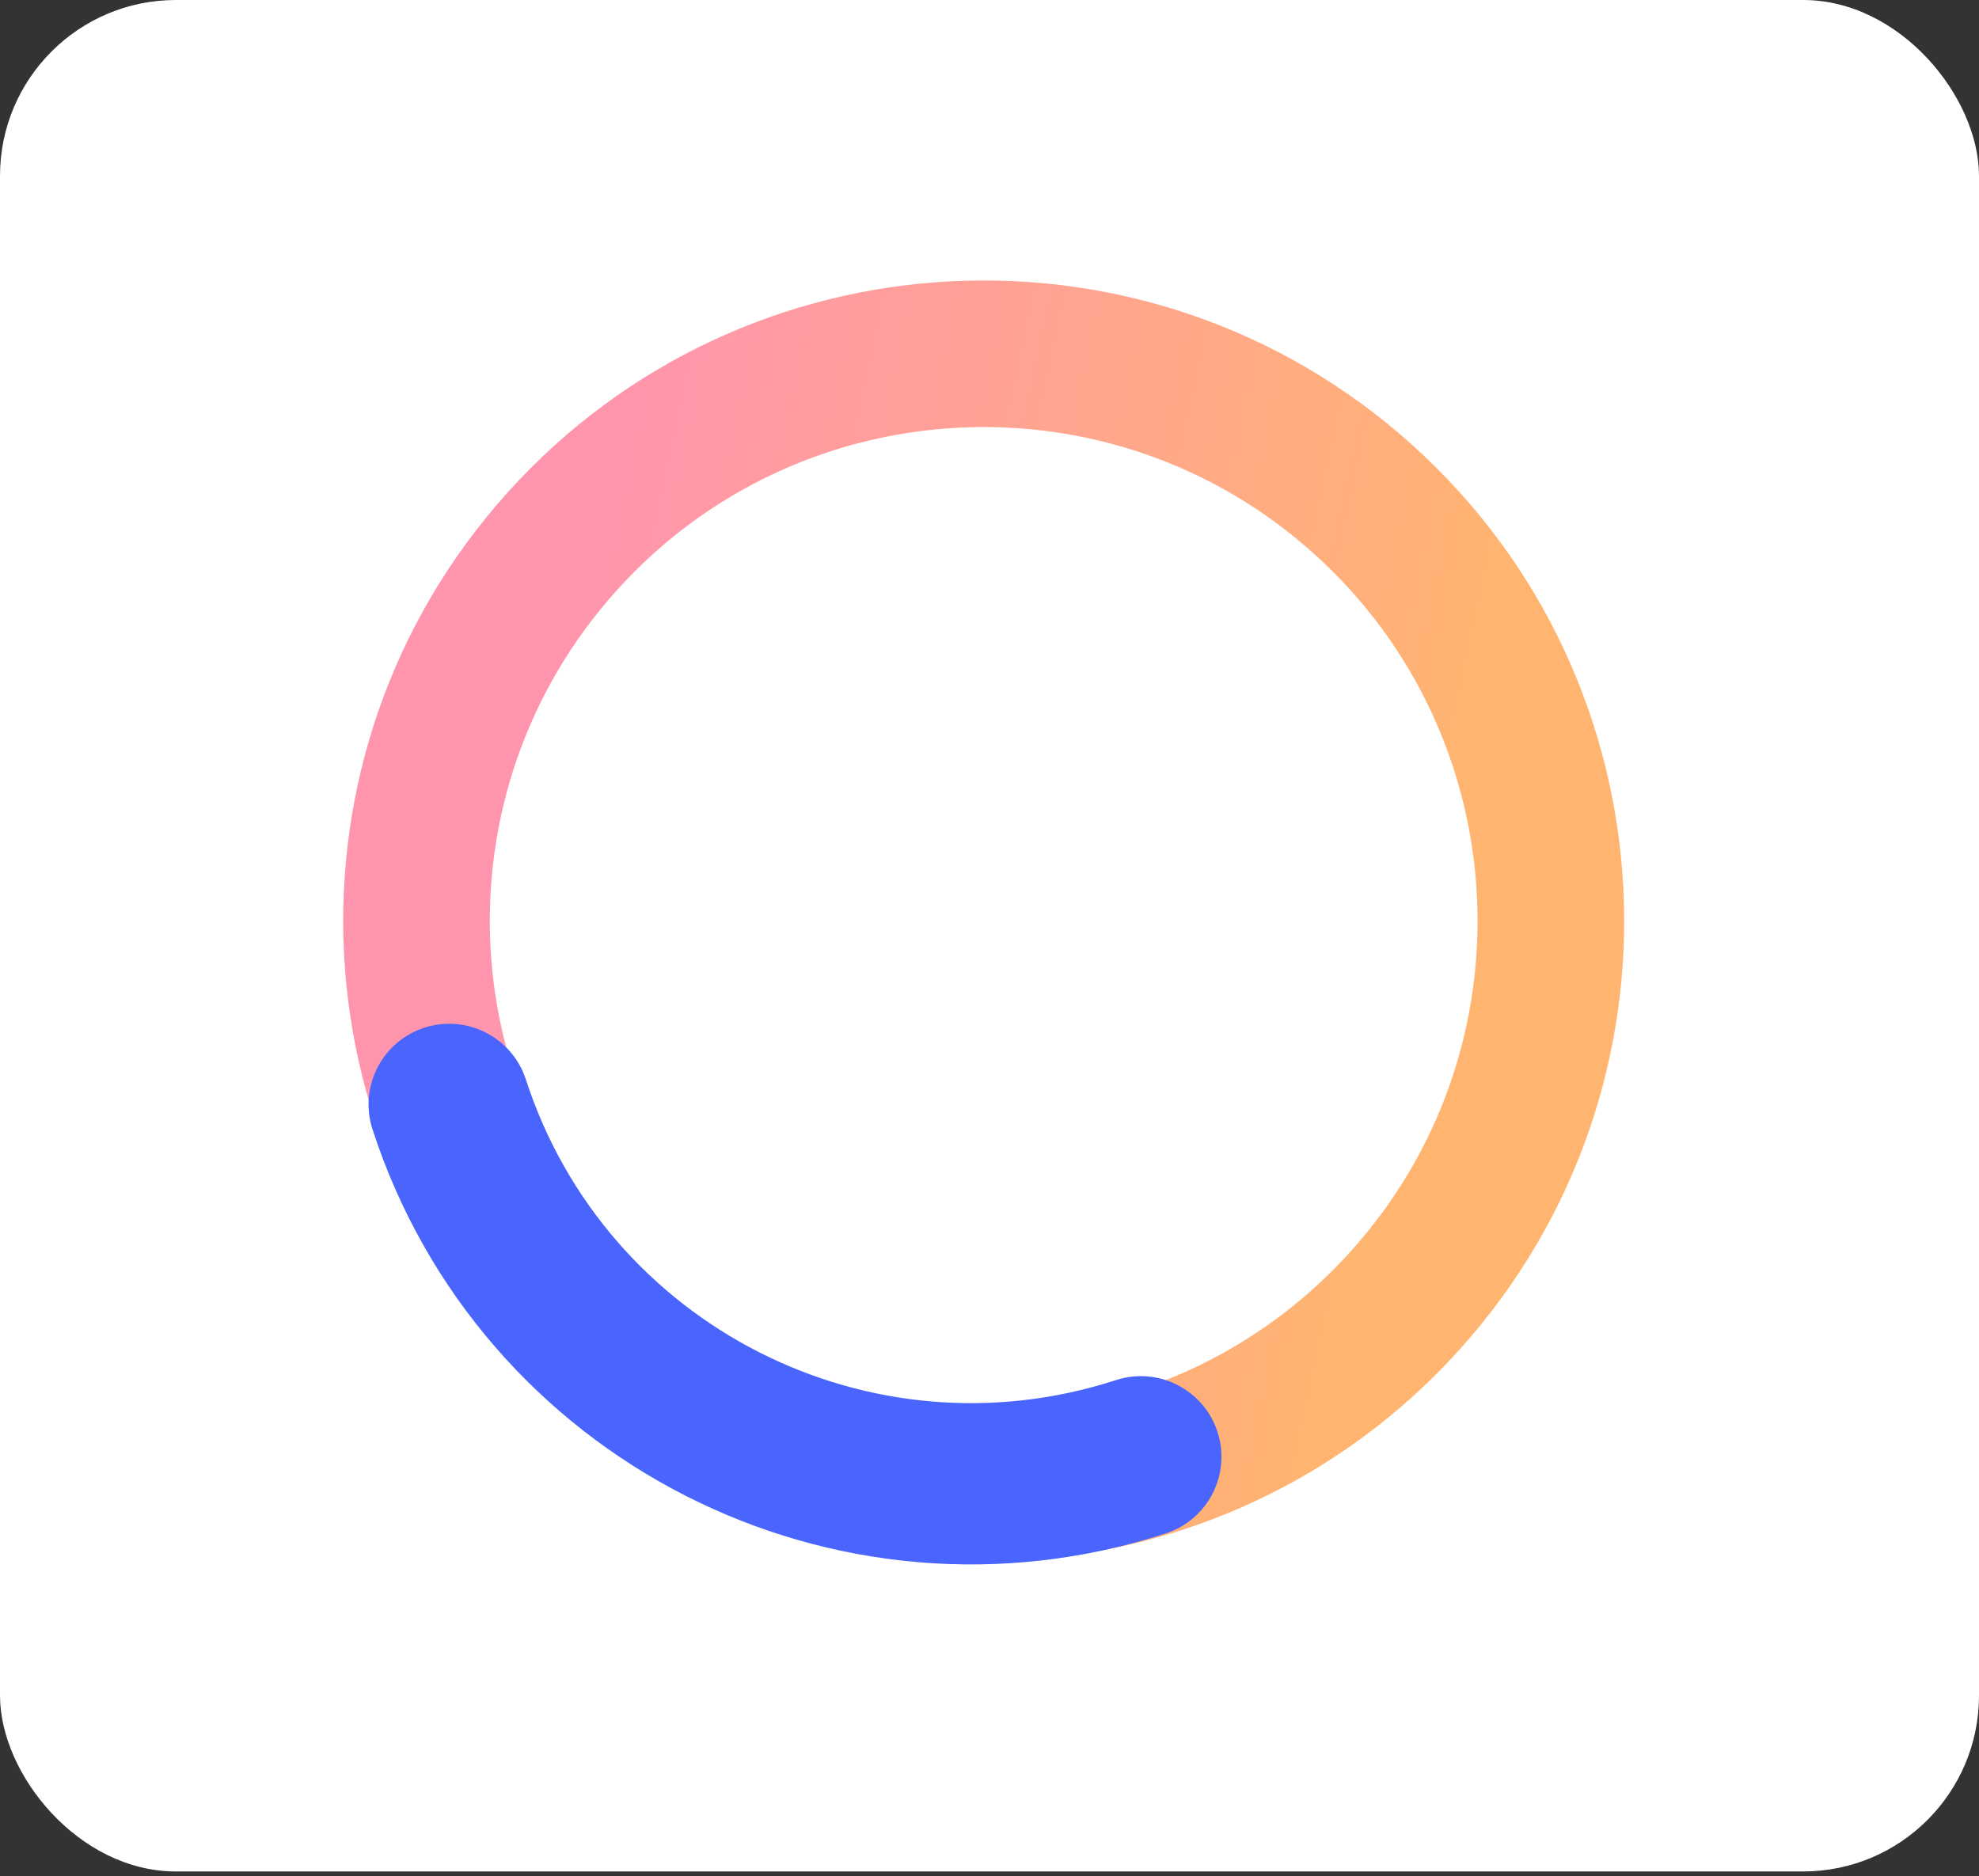
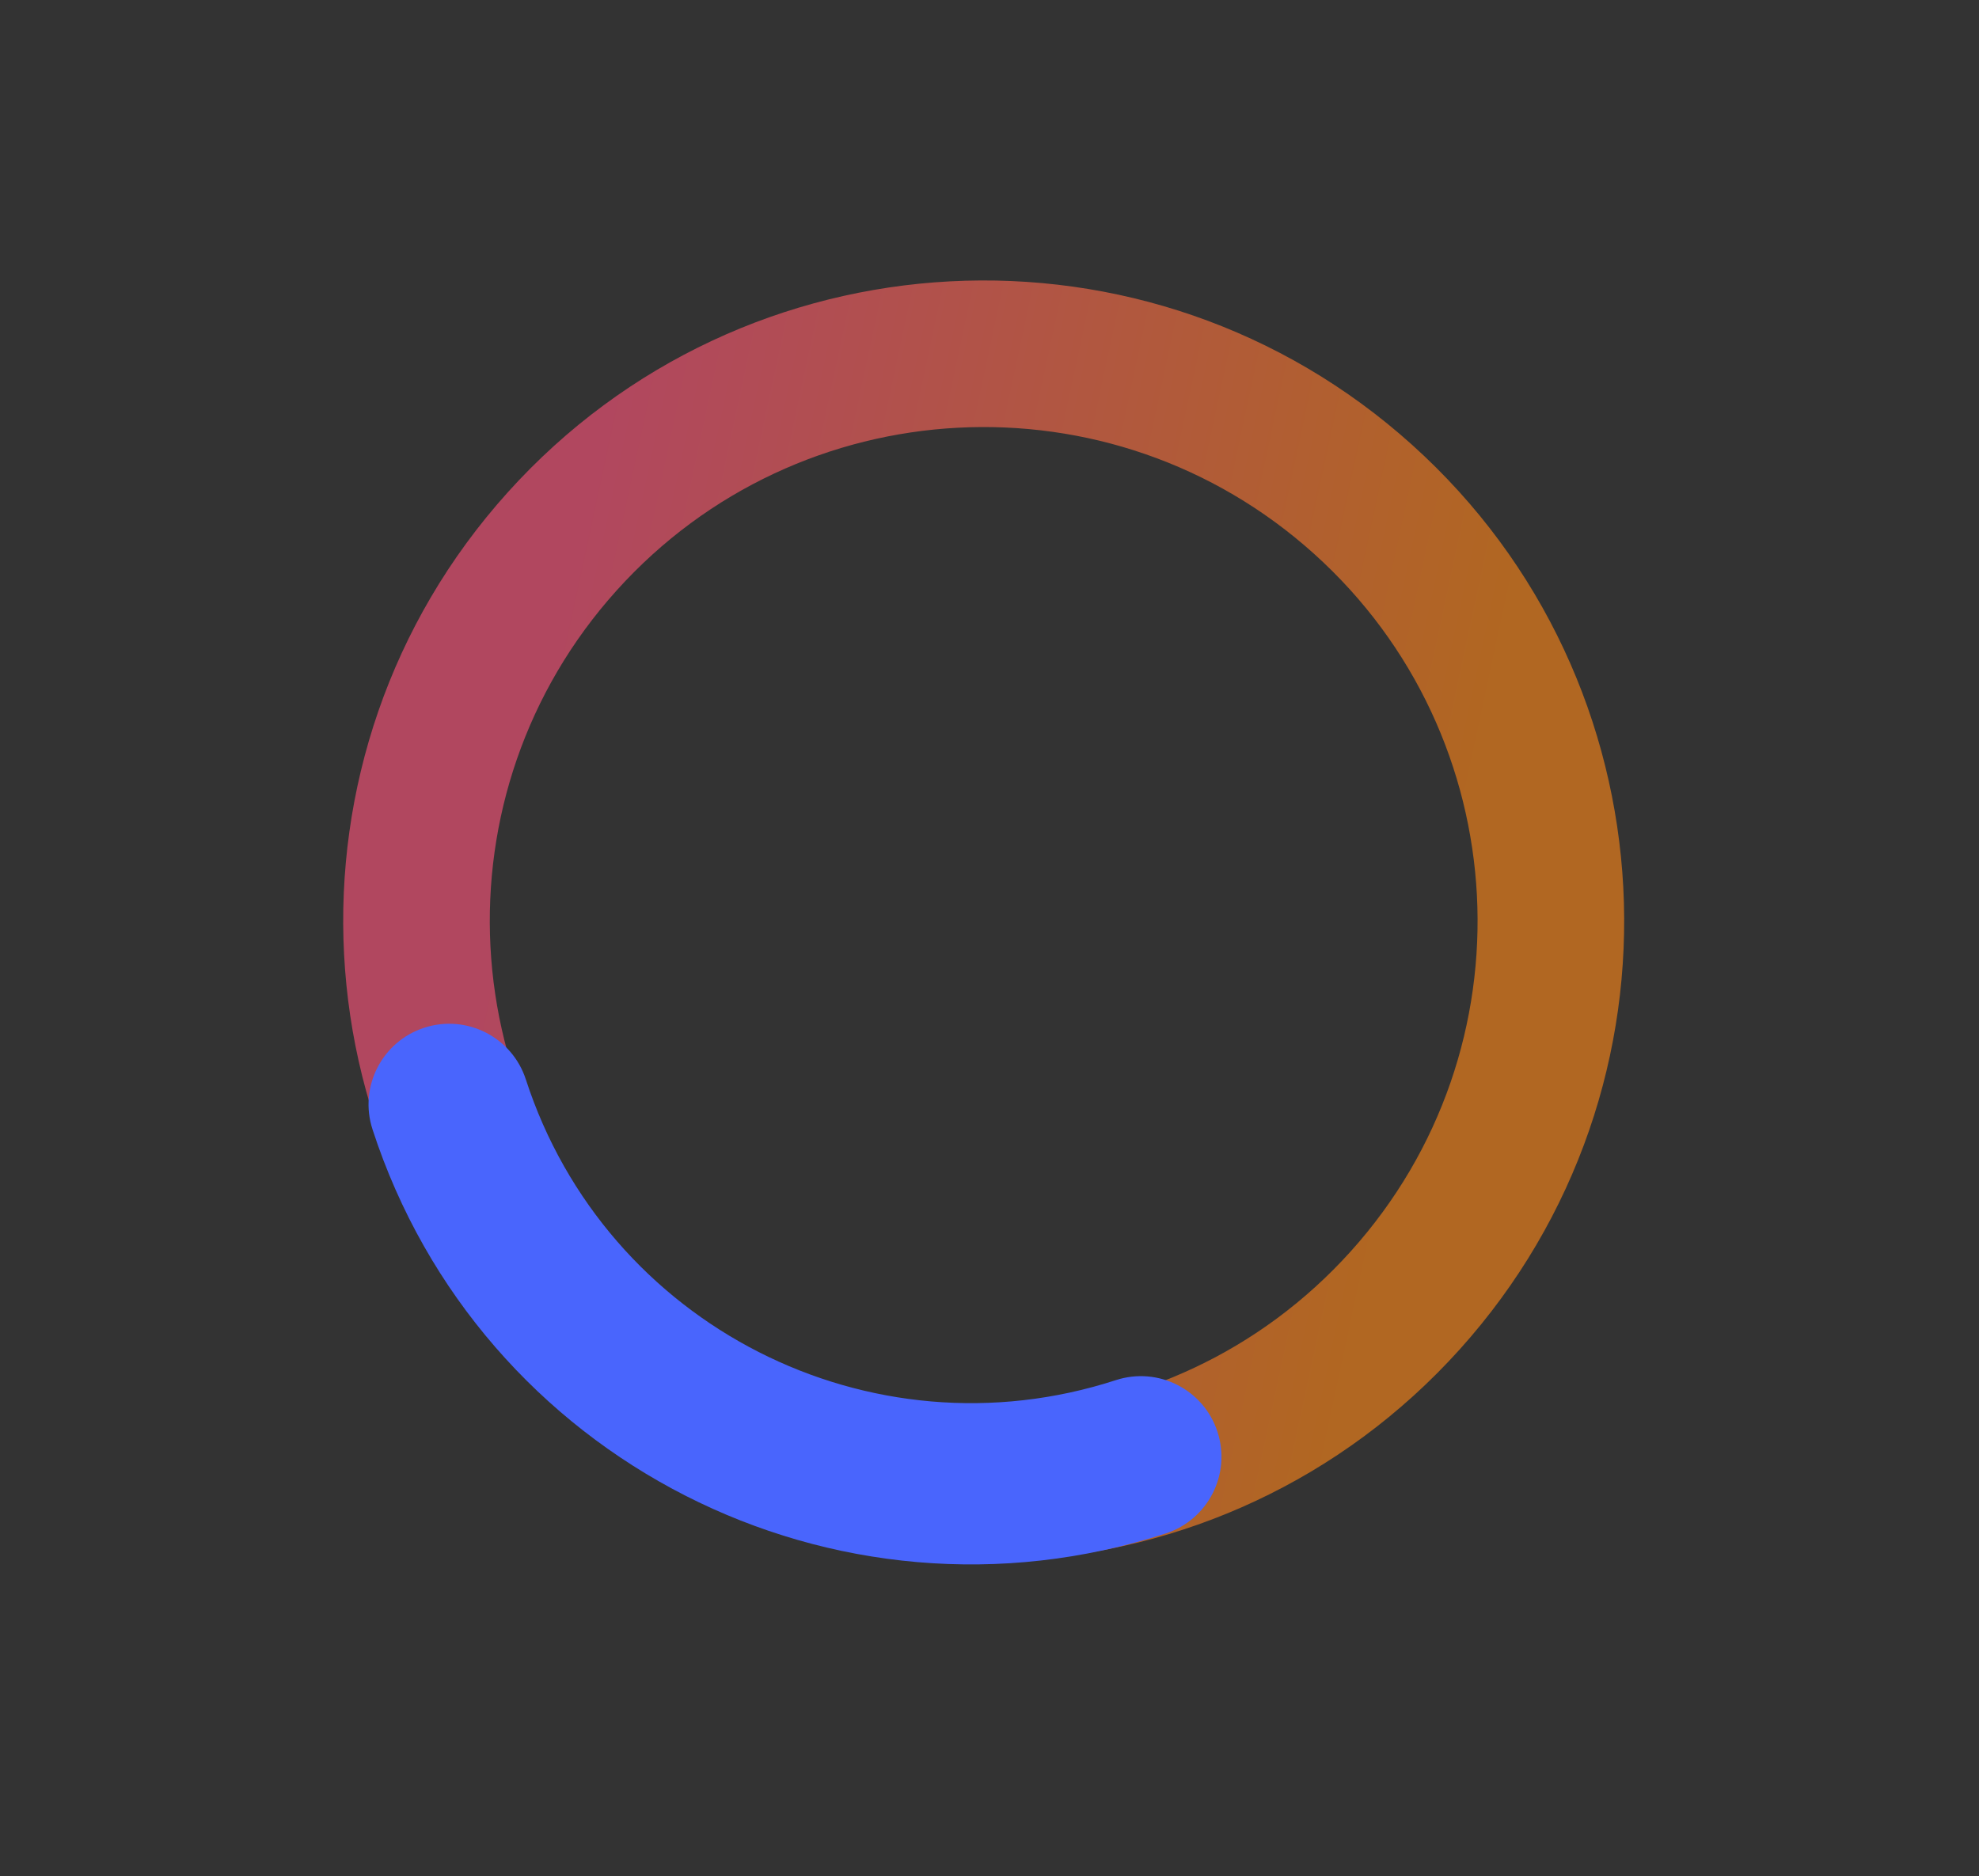
<svg xmlns="http://www.w3.org/2000/svg" width="135" height="128" viewBox="0 0 135 128" fill="none">
  <rect x="0" y="0" width="135" height="128" fill="#333333" stroke="none" />
-   <rect width="135" height="127.671" rx="12" fill="white" />
-   <path opacity="0.616" fill-rule="evenodd" clip-rule="evenodd" d="M42.065 40.281C29.615 54.109 30.731 75.412 44.559 87.863C58.387 100.313 79.69 99.197 92.141 85.369C104.592 71.541 103.475 50.238 89.647 37.787C75.819 25.336 54.516 26.453 42.065 40.281ZM37.868 95.294C19.936 79.148 18.488 51.522 34.634 33.59C50.78 15.657 78.406 14.209 96.339 30.356C114.271 46.502 115.719 74.128 99.572 92.06C83.426 109.992 55.8 111.44 37.868 95.294Z" fill="url(#paint0_linear)" />
+   <path opacity="0.616" fill-rule="evenodd" clip-rule="evenodd" d="M42.065 40.281C29.615 54.109 30.731 75.412 44.559 87.863C58.387 100.313 79.69 99.197 92.141 85.369C104.592 71.541 103.475 50.238 89.647 37.787C75.819 25.336 54.516 26.453 42.065 40.281M37.868 95.294C19.936 79.148 18.488 51.522 34.634 33.59C50.78 15.657 78.406 14.209 96.339 30.356C114.271 46.502 115.719 74.128 99.572 92.06C83.426 109.992 55.8 111.44 37.868 95.294Z" fill="url(#paint0_linear)" />
  <path fill-rule="evenodd" clip-rule="evenodd" d="M28.942 70.111C31.831 69.172 34.934 70.753 35.872 73.642C41.324 90.42 59.345 99.602 76.123 94.151C79.012 93.212 82.115 94.793 83.054 97.682C83.992 100.571 82.411 103.674 79.522 104.612C56.966 111.941 32.739 99.597 25.41 77.041C24.472 74.152 26.053 71.049 28.942 70.111Z" fill="#4965FD" />
  <defs>
    <linearGradient id="paint0_linear" x1="105.228" y1="29.523" x2="43.793" y2="16.34" gradientUnits="userSpaceOnUse">
      <stop stop-color="#FF8616" />
      <stop offset="1" stop-color="#FF537A" />
    </linearGradient>
  </defs>
</svg>